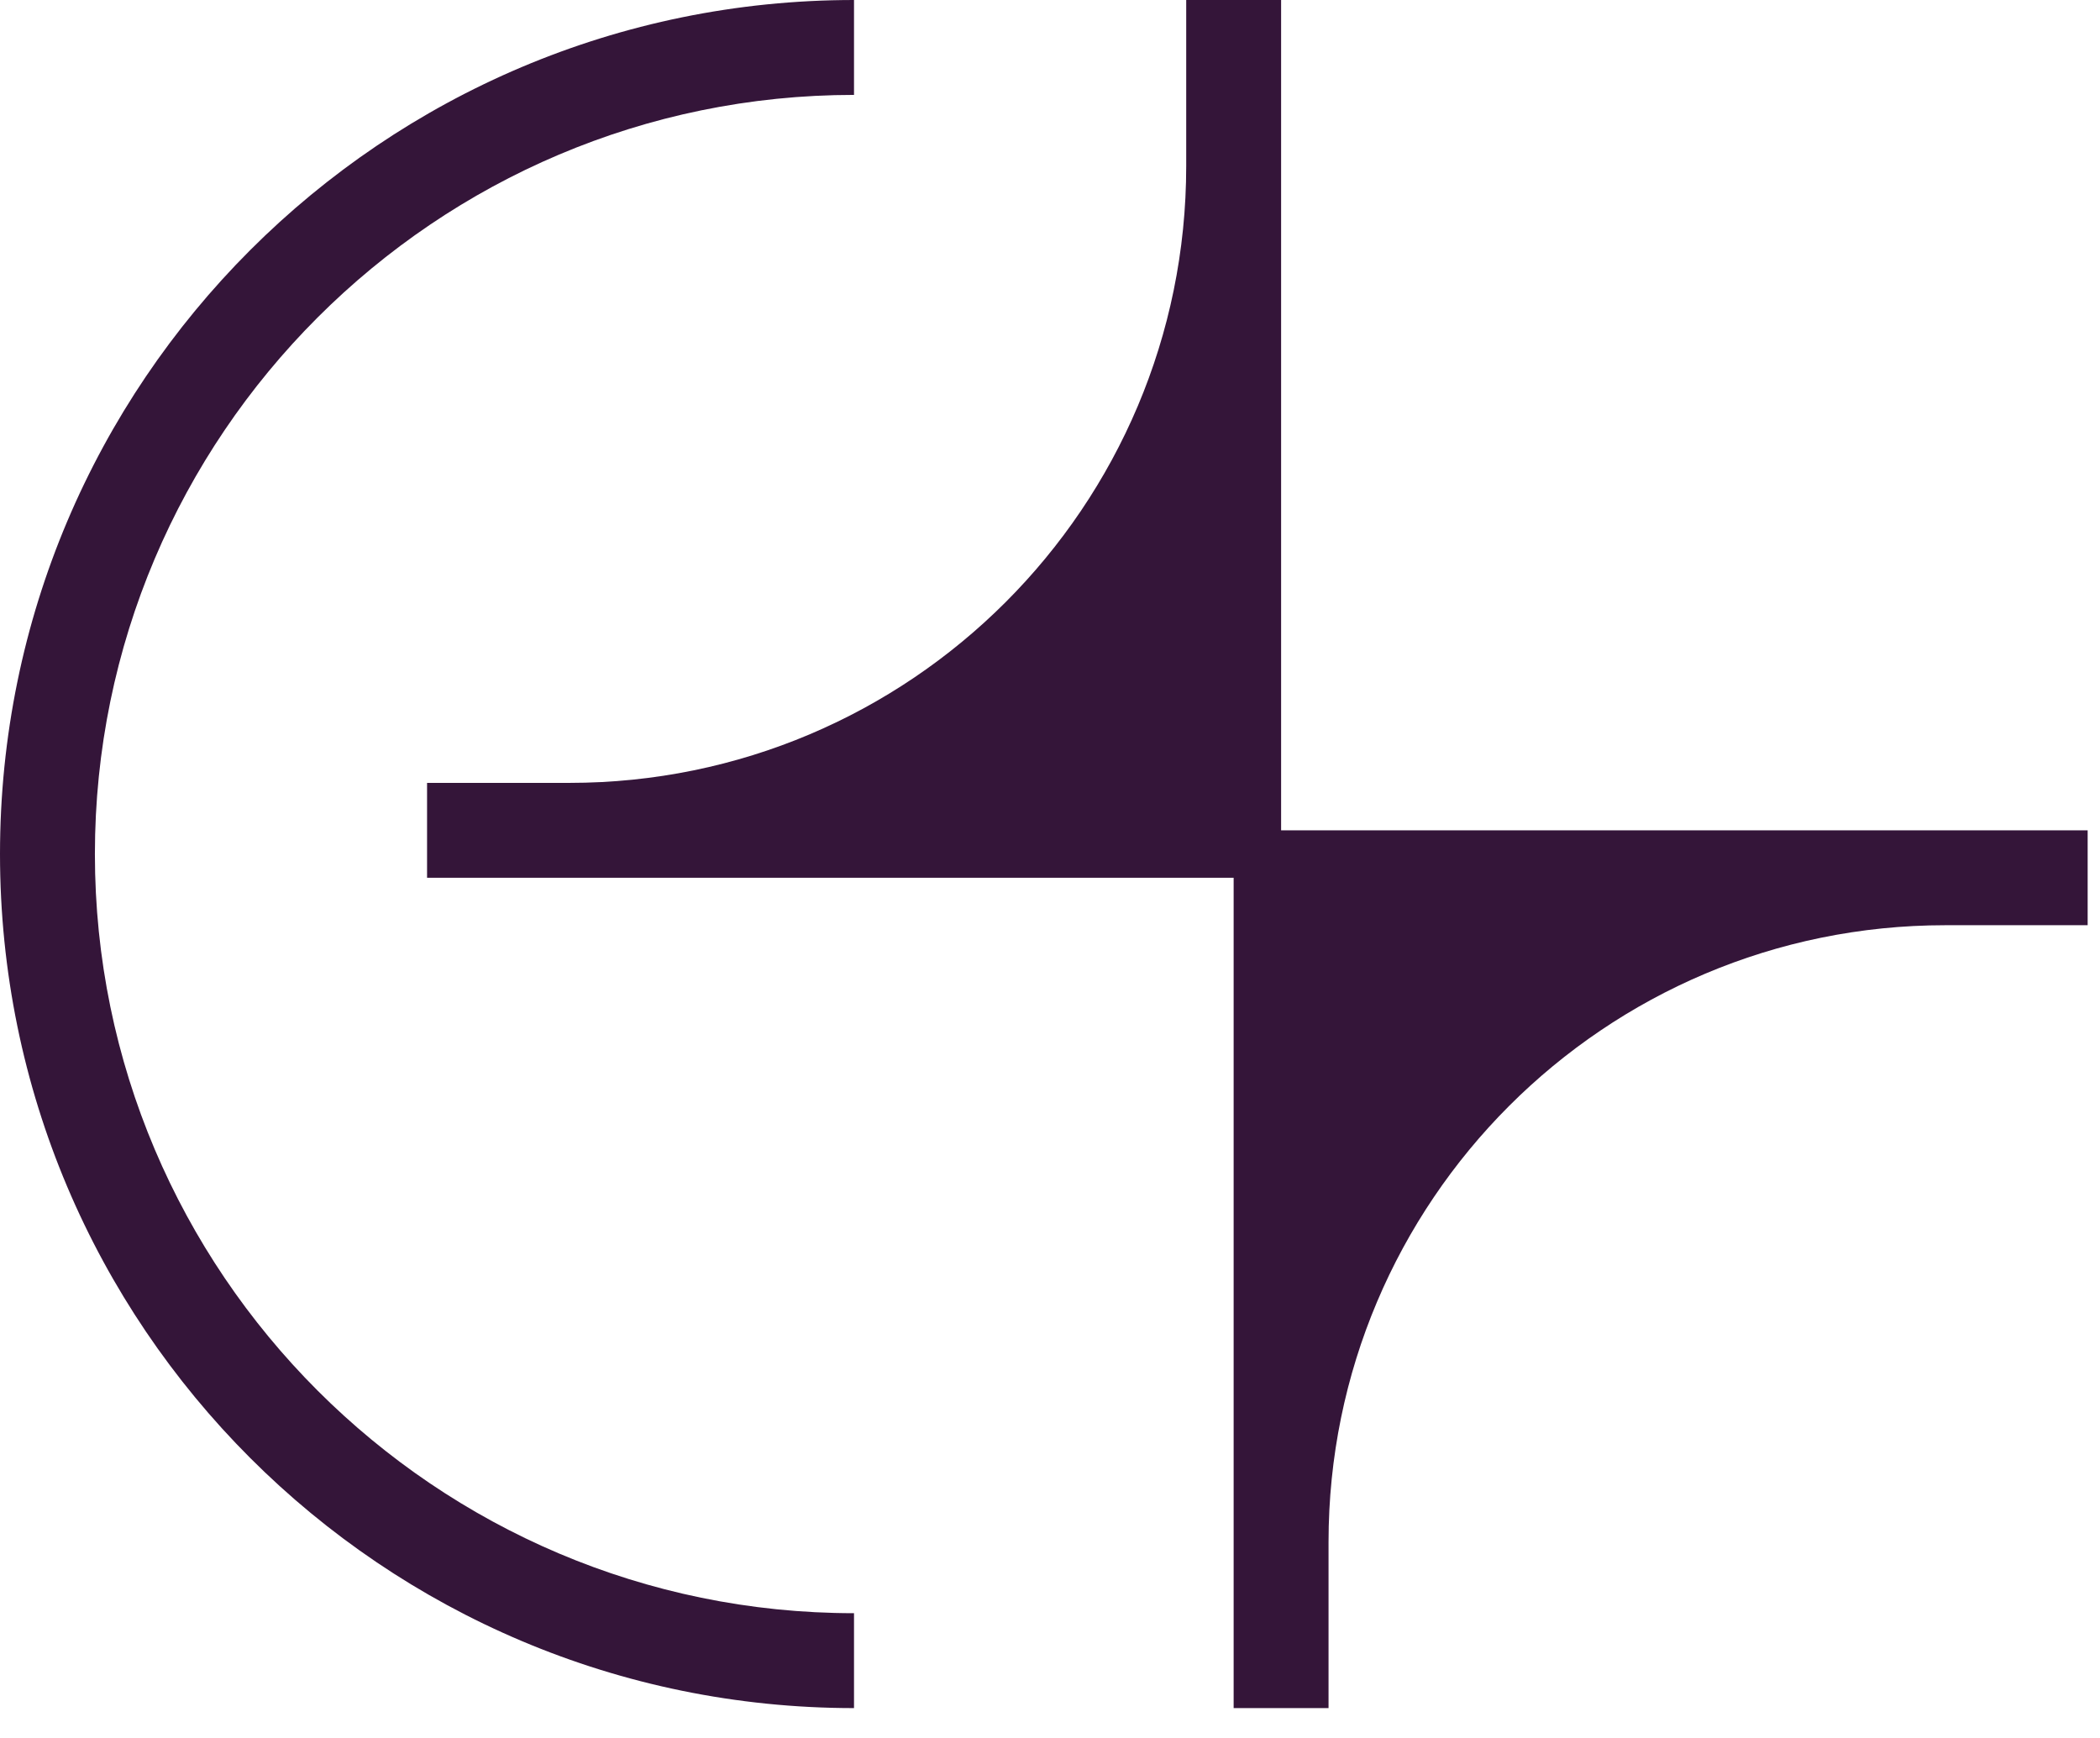
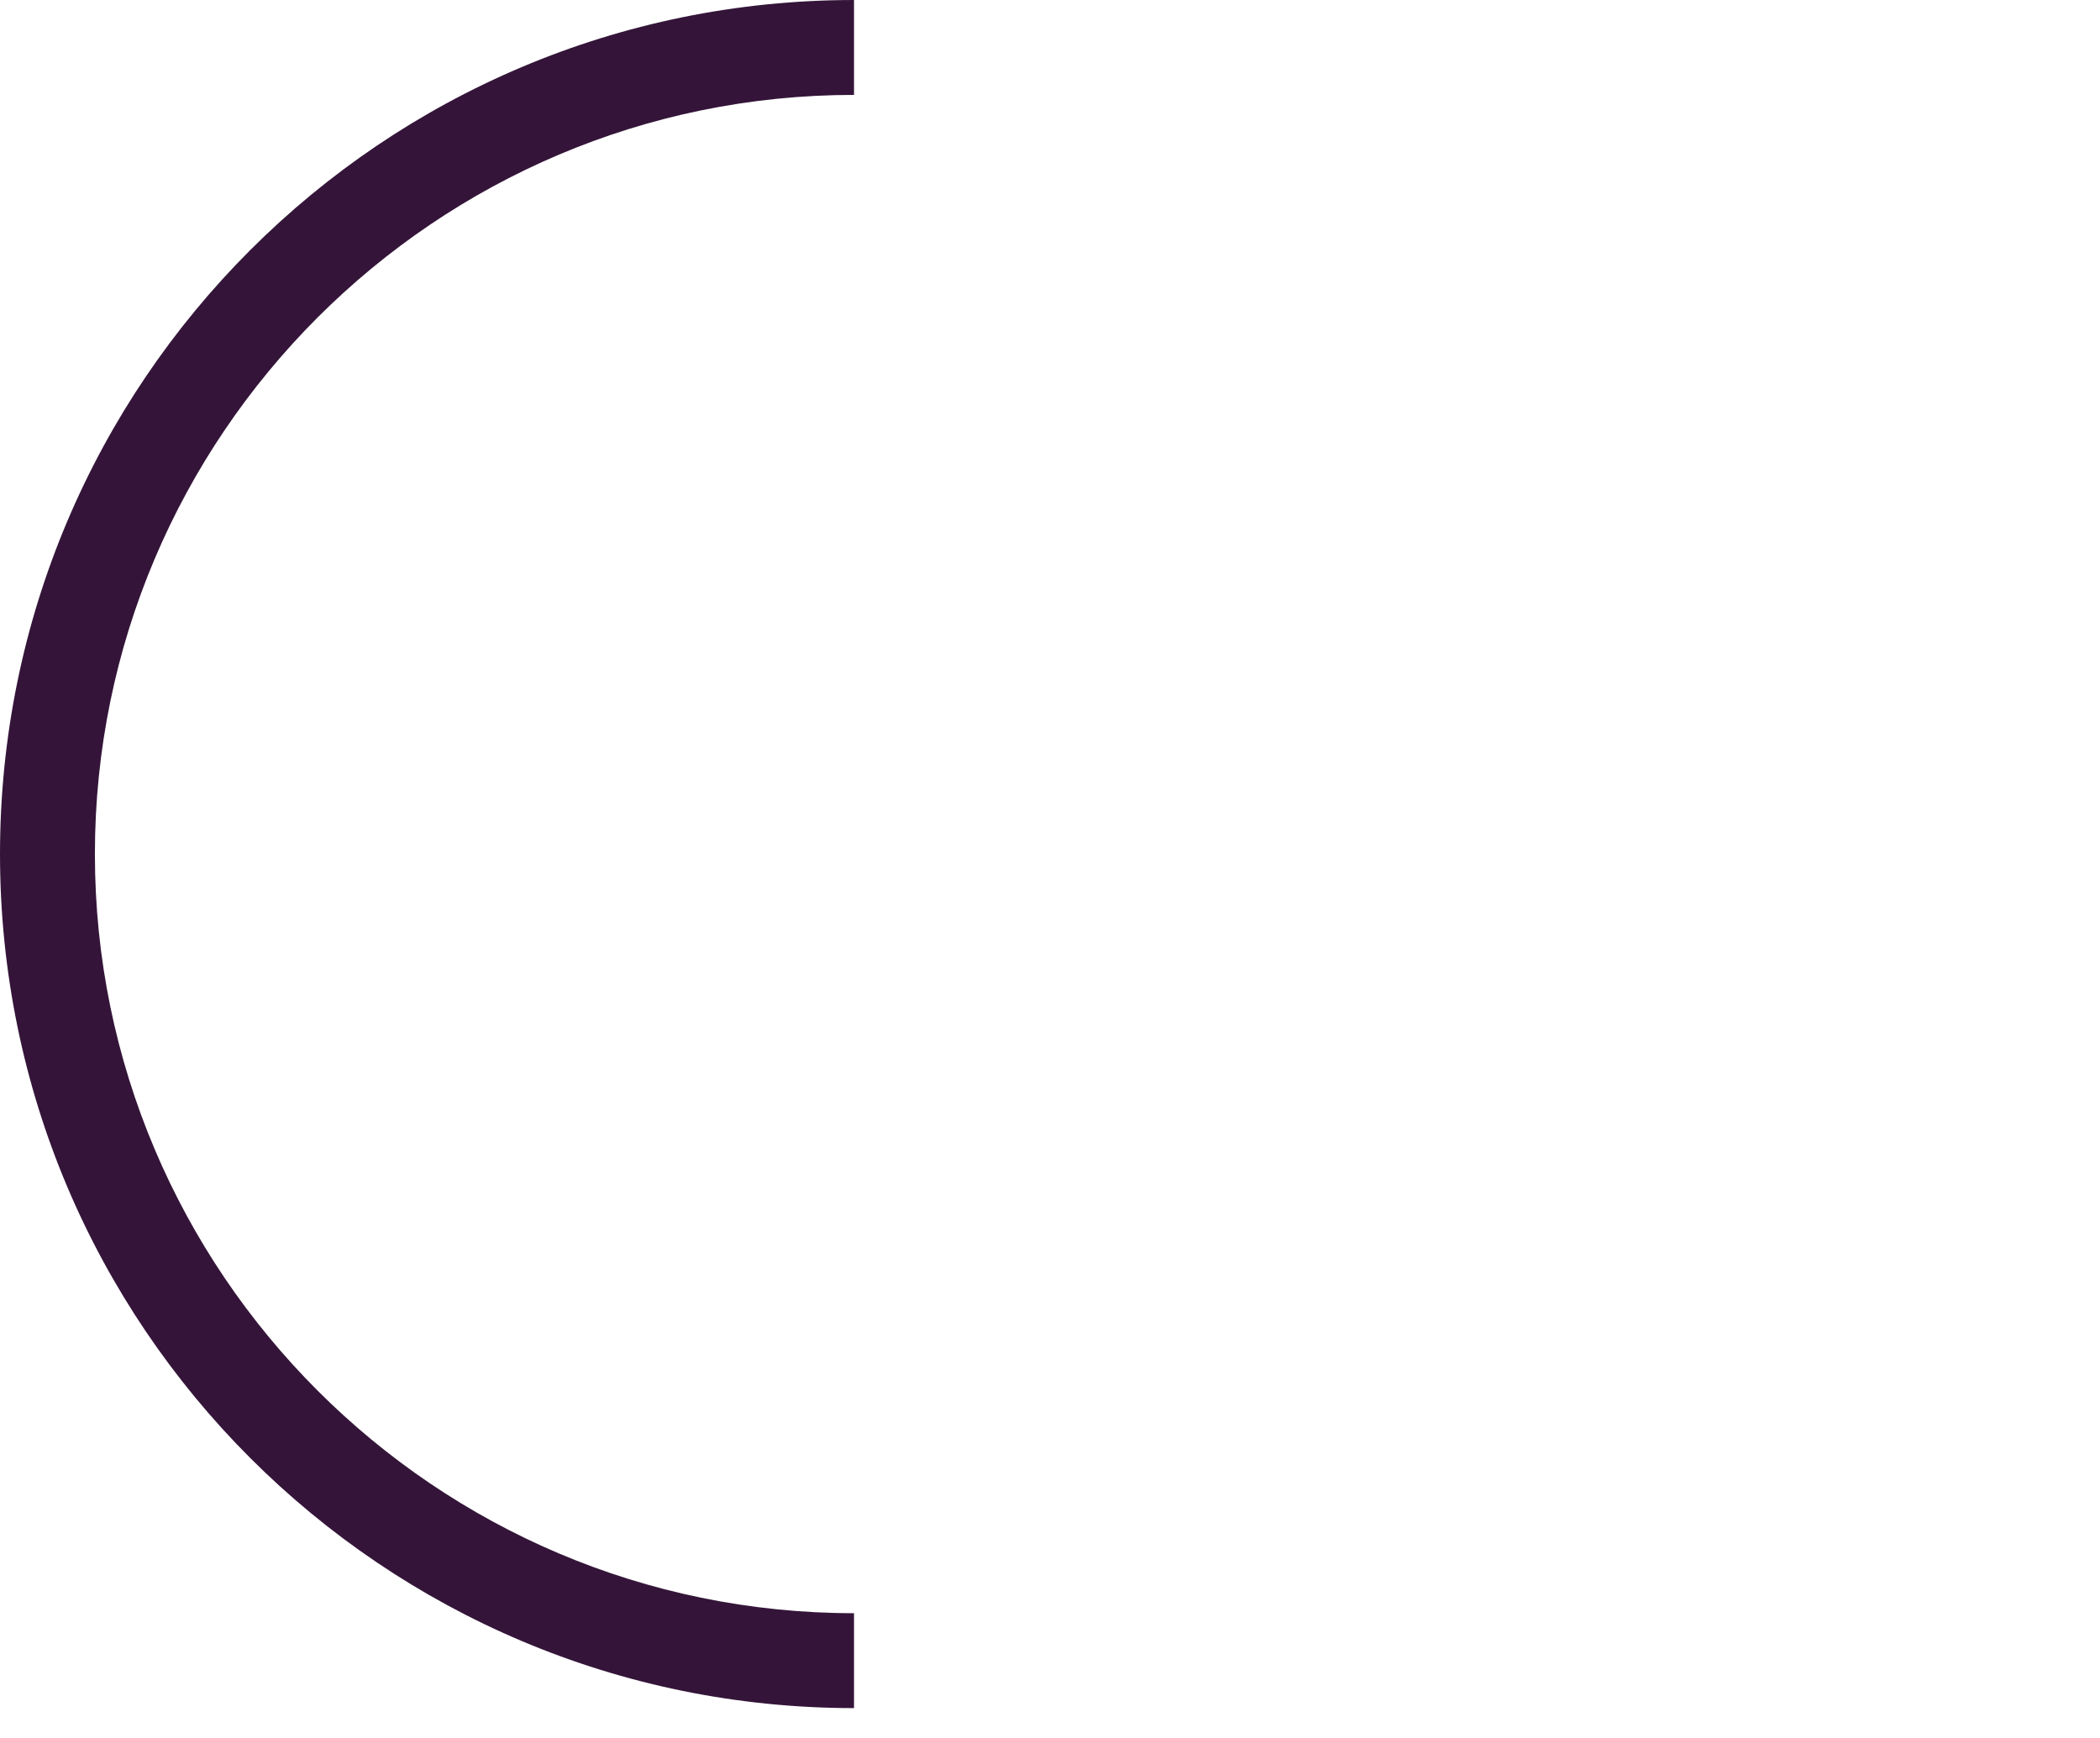
<svg xmlns="http://www.w3.org/2000/svg" fill="none" height="100%" overflow="visible" preserveAspectRatio="none" style="display: block;" viewBox="0 0 58 48" width="100%">
  <g id="Group">
    <path d="M2.621 23.587C2.621 35.145 12.03 44.554 23.587 44.554V47.175C10.562 47.175 0 36.613 0 23.587C0 10.562 10.562 0 23.587 0V2.621C12.03 2.621 2.621 12.03 2.621 23.587Z" fill="#341539" id="Vector" />
-     <path d="M57.659 22.932V25.553H53.728C44.319 25.553 36.693 33.179 36.693 42.588V47.175H34.072V24.242H11.795V21.622H15.726C25.135 21.622 32.762 13.995 32.762 4.586V-0H35.383V22.932H57.659Z" fill="#341539" id="Vector_2" />
  </g>
</svg>